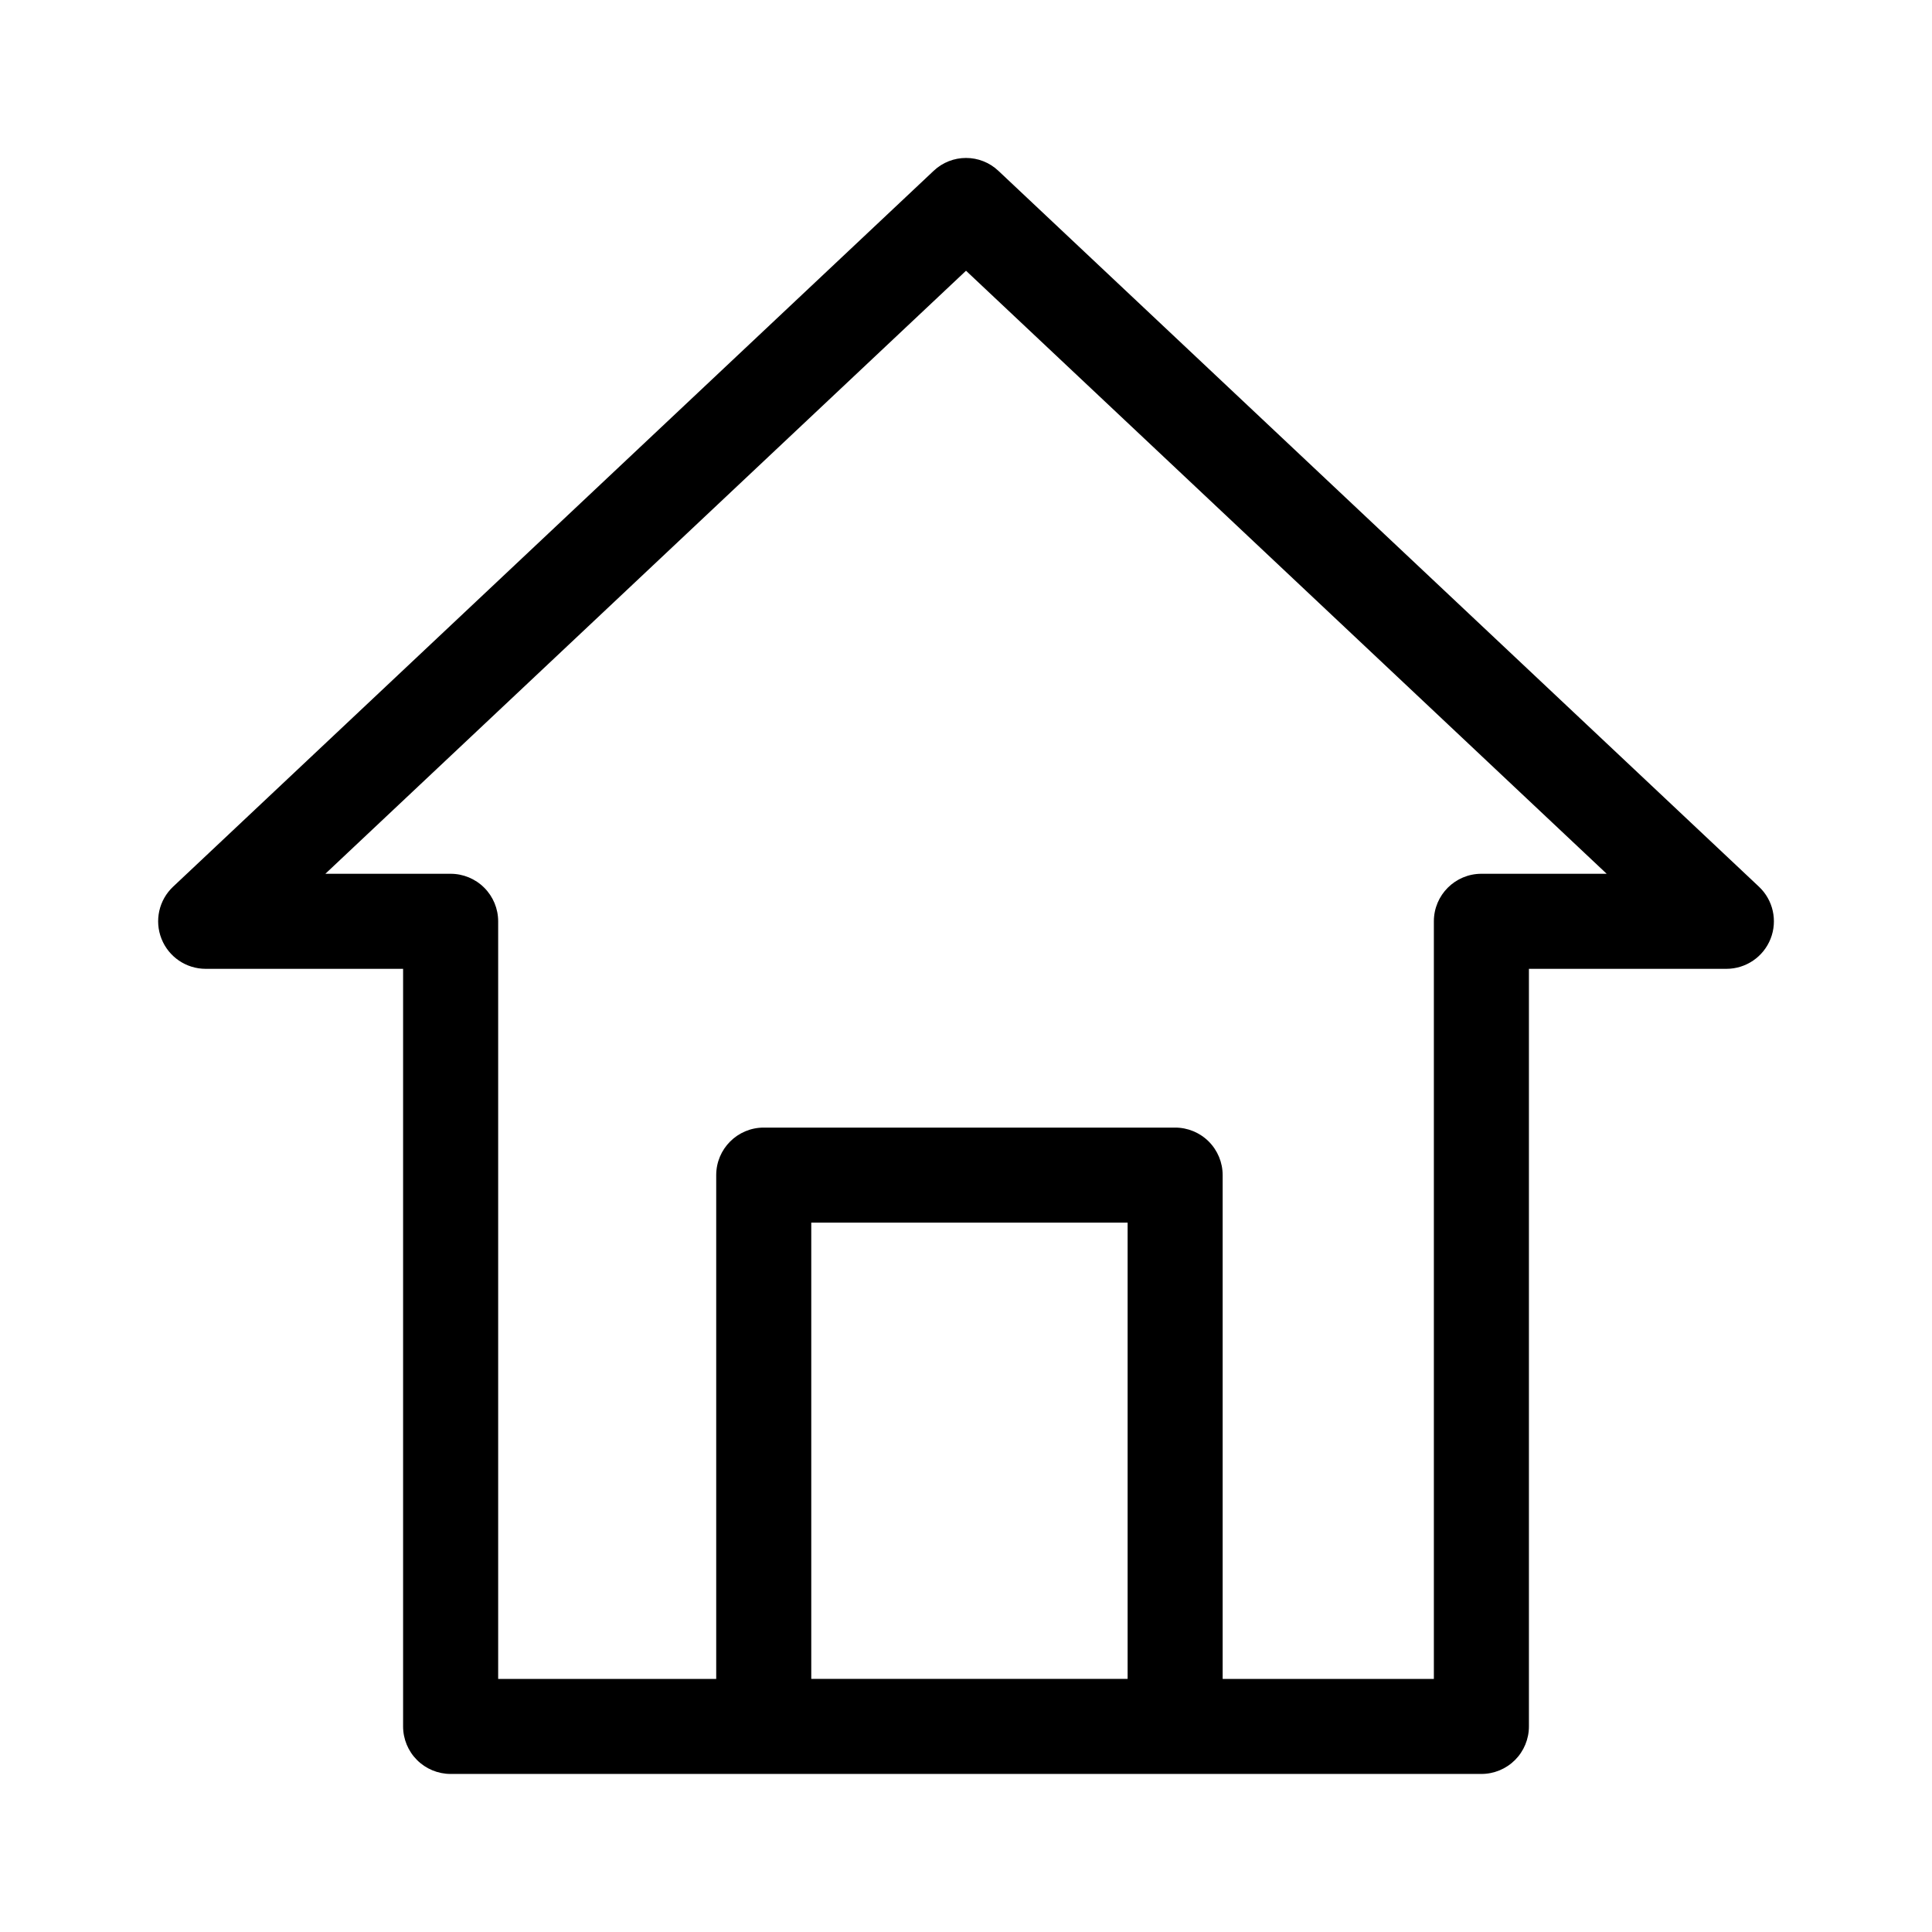
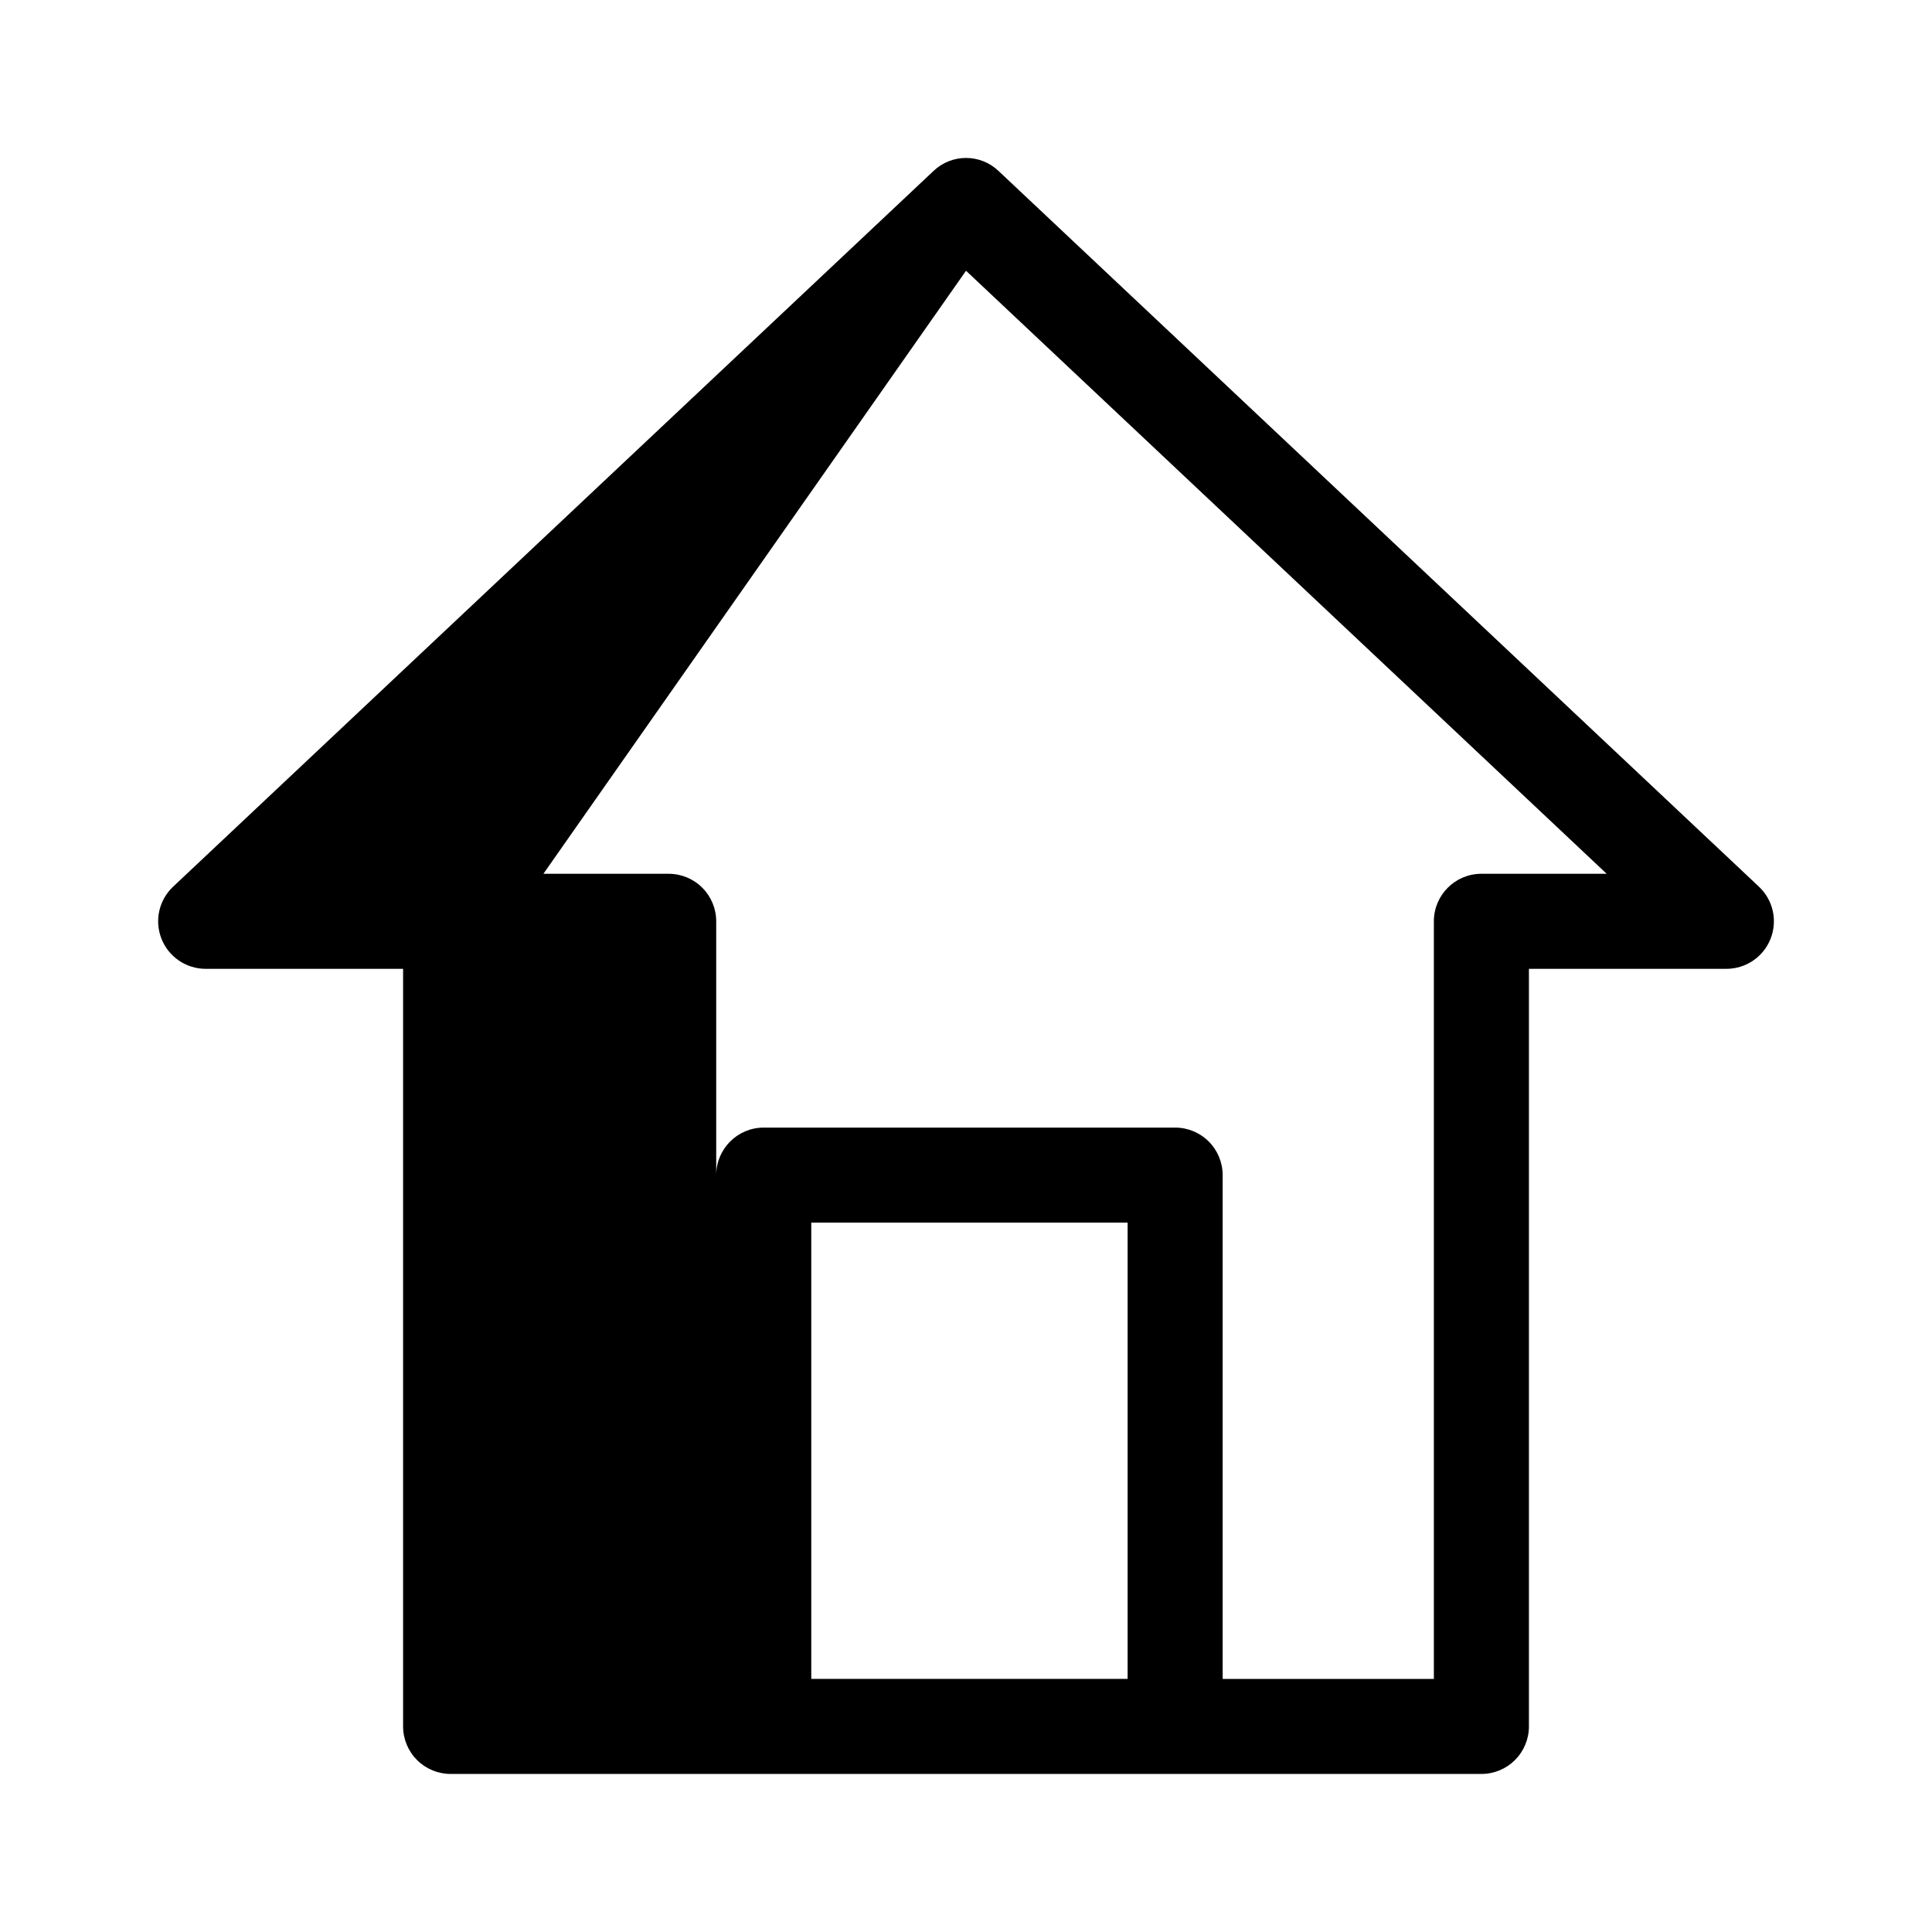
<svg xmlns="http://www.w3.org/2000/svg" fill="#000000" width="800px" height="800px" version="1.1" viewBox="144 144 512 512">
-   <path d="m198.48 400.75h52.344v200.77c0 3.34 1.328 6.543 3.688 8.906 2.363 2.359 5.566 3.688 8.906 3.688h273.17c3.34 0 6.543-1.328 8.906-3.688 2.359-2.363 3.688-5.566 3.688-8.906v-200.77h52.348c5.16-0.008 9.793-3.16 11.691-7.961 1.898-4.797 0.68-10.266-3.078-13.805l-201.52-189.68c-4.824-4.594-12.406-4.594-17.23 0l-201.52 189.68c-3.758 3.539-4.977 9.008-3.074 13.805 1.898 4.801 6.531 7.953 11.691 7.961zm244.35 188.17h-83.836v-120.91h83.836zm-42.824-373.17 169.78 159.81h-33.199c-6.957 0-12.598 5.641-12.598 12.598v200.77h-55.973v-133.51c0-3.34-1.324-6.543-3.688-8.906s-5.566-3.688-8.906-3.688h-109.02c-6.957 0-12.598 5.637-12.598 12.594v133.51h-57.785v-200.77c0-3.34-1.328-6.547-3.691-8.906-2.359-2.363-5.562-3.691-8.906-3.691h-33.199z" />
+   <path d="m198.48 400.75h52.344v200.77c0 3.34 1.328 6.543 3.688 8.906 2.363 2.359 5.566 3.688 8.906 3.688h273.17c3.34 0 6.543-1.328 8.906-3.688 2.359-2.363 3.688-5.566 3.688-8.906v-200.77h52.348c5.16-0.008 9.793-3.16 11.691-7.961 1.898-4.797 0.68-10.266-3.078-13.805l-201.52-189.68c-4.824-4.594-12.406-4.594-17.23 0l-201.52 189.68c-3.758 3.539-4.977 9.008-3.074 13.805 1.898 4.801 6.531 7.953 11.691 7.961zm244.35 188.17h-83.836v-120.91h83.836zm-42.824-373.17 169.78 159.81h-33.199c-6.957 0-12.598 5.641-12.598 12.598v200.77h-55.973v-133.51c0-3.34-1.324-6.543-3.688-8.906s-5.566-3.688-8.906-3.688h-109.02c-6.957 0-12.598 5.637-12.598 12.594v133.51v-200.77c0-3.34-1.328-6.547-3.691-8.906-2.359-2.363-5.562-3.691-8.906-3.691h-33.199z" />
</svg>